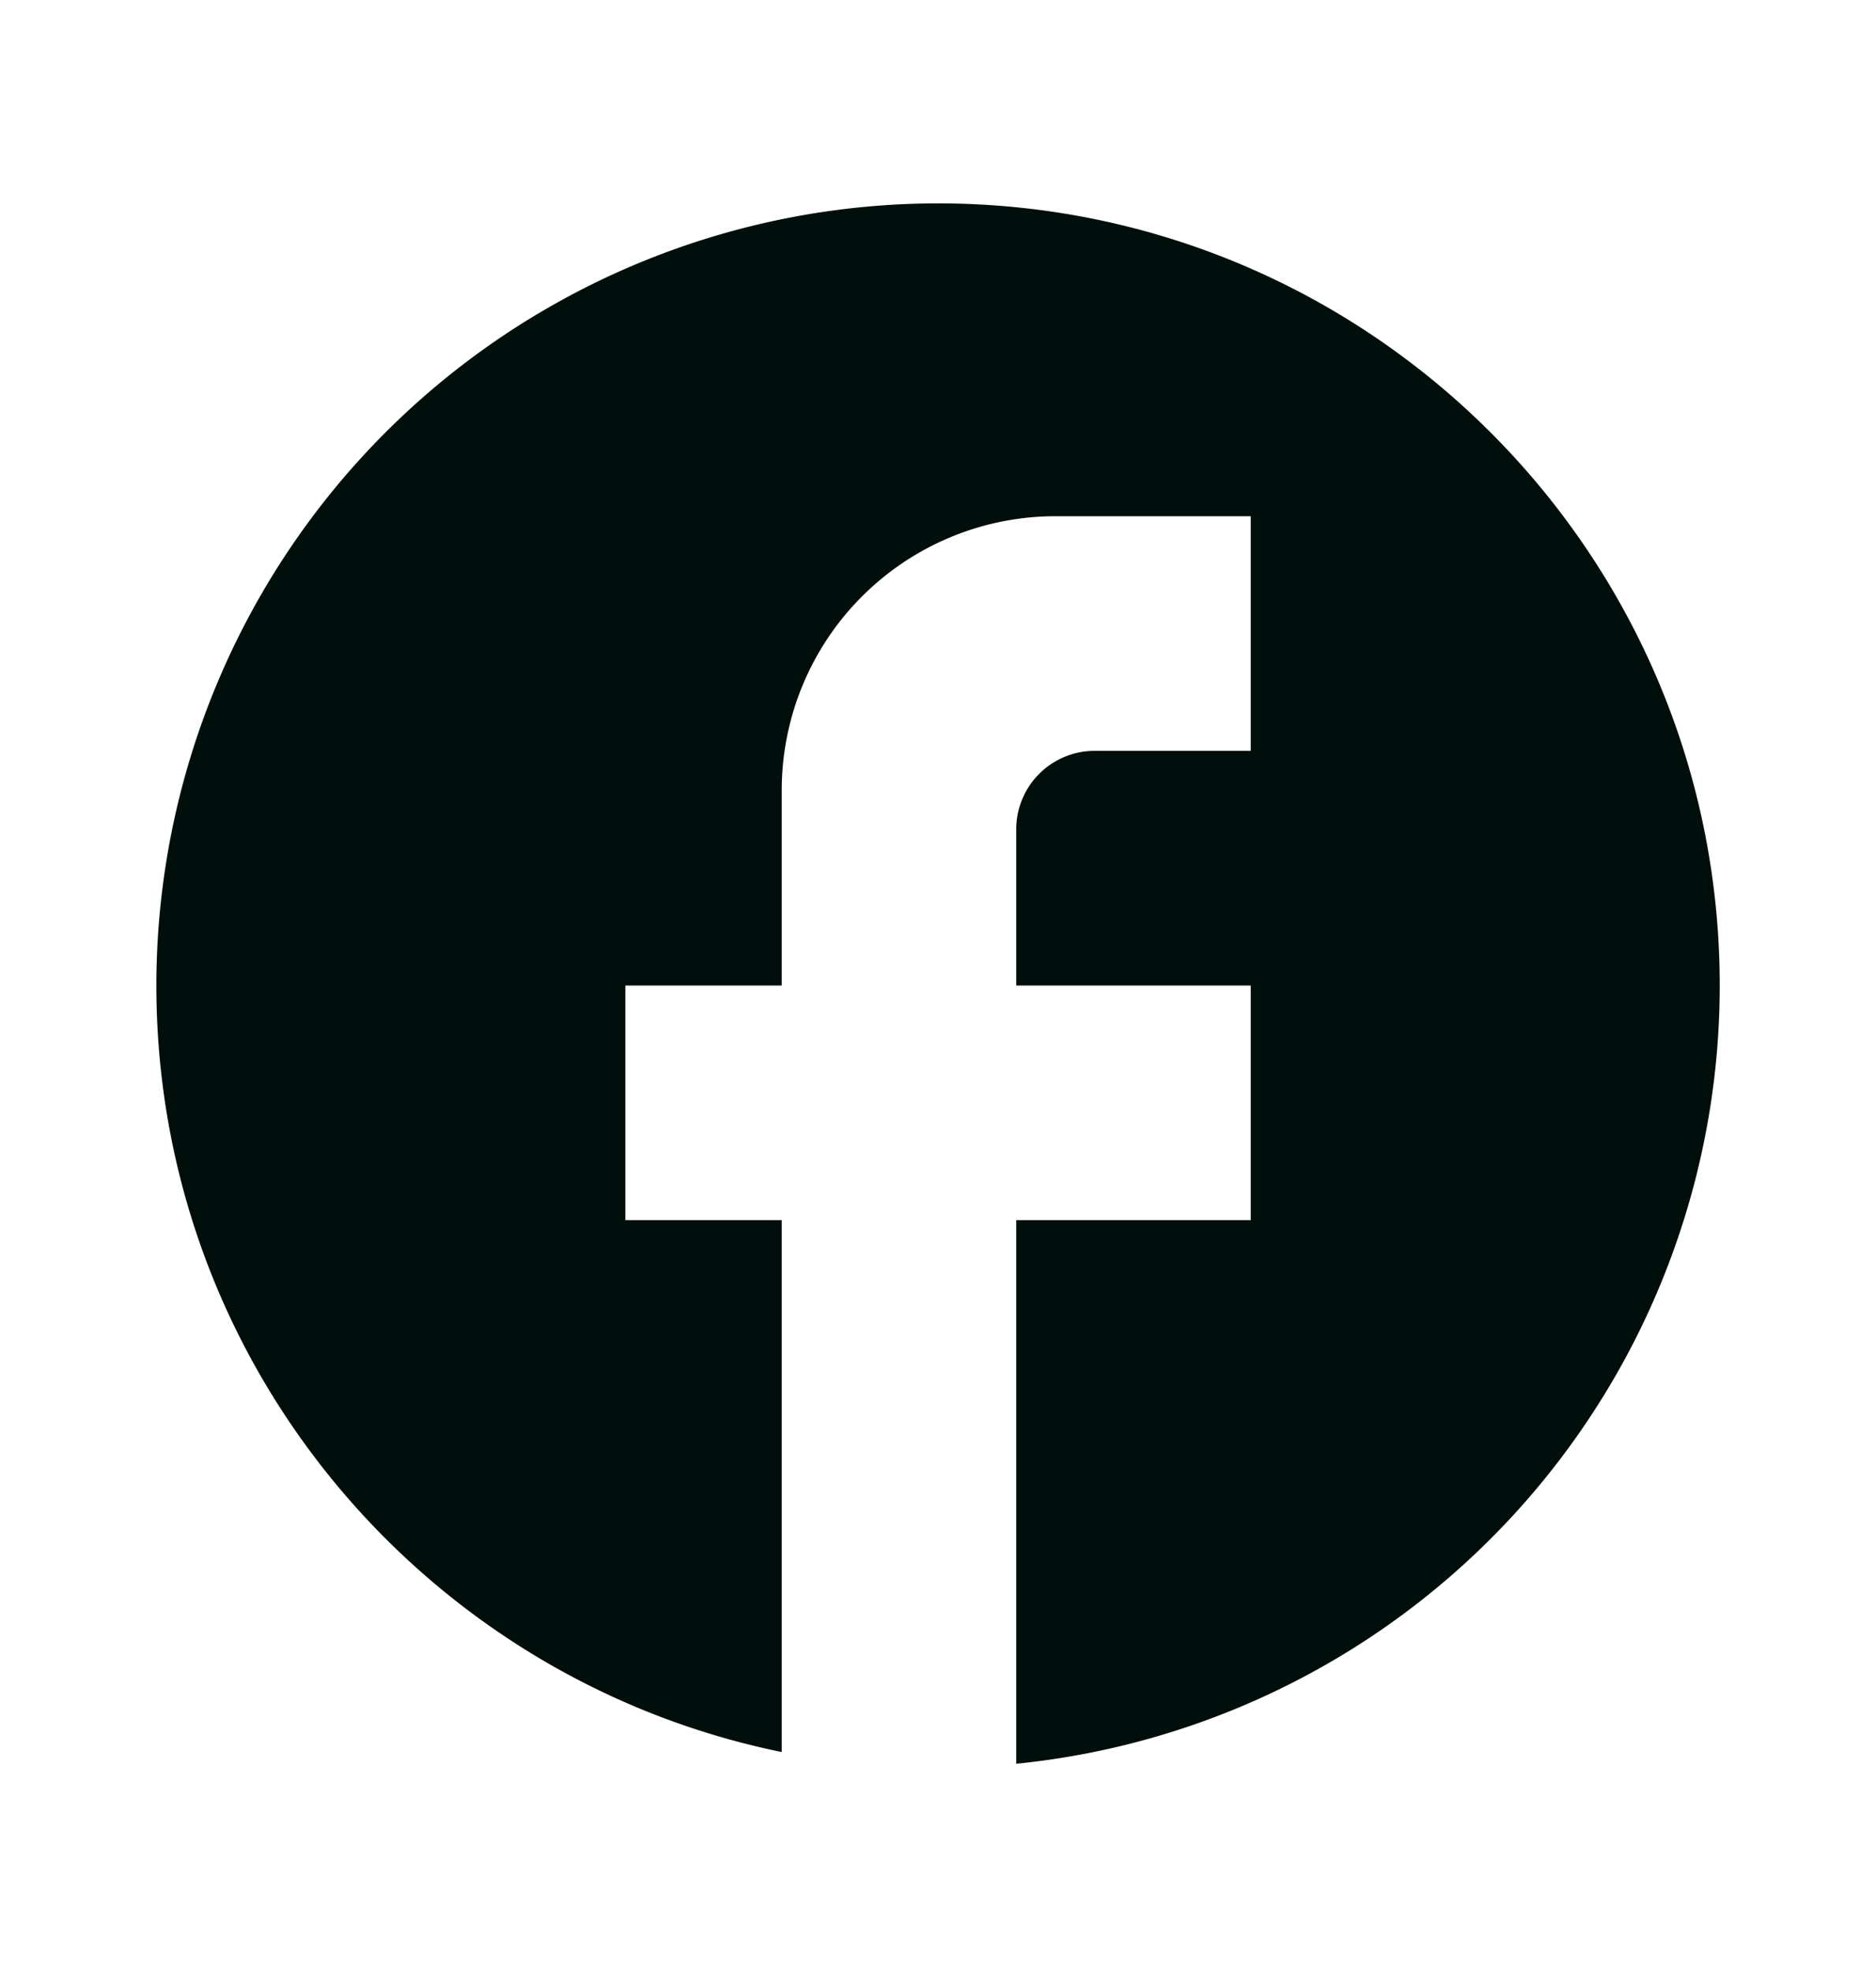
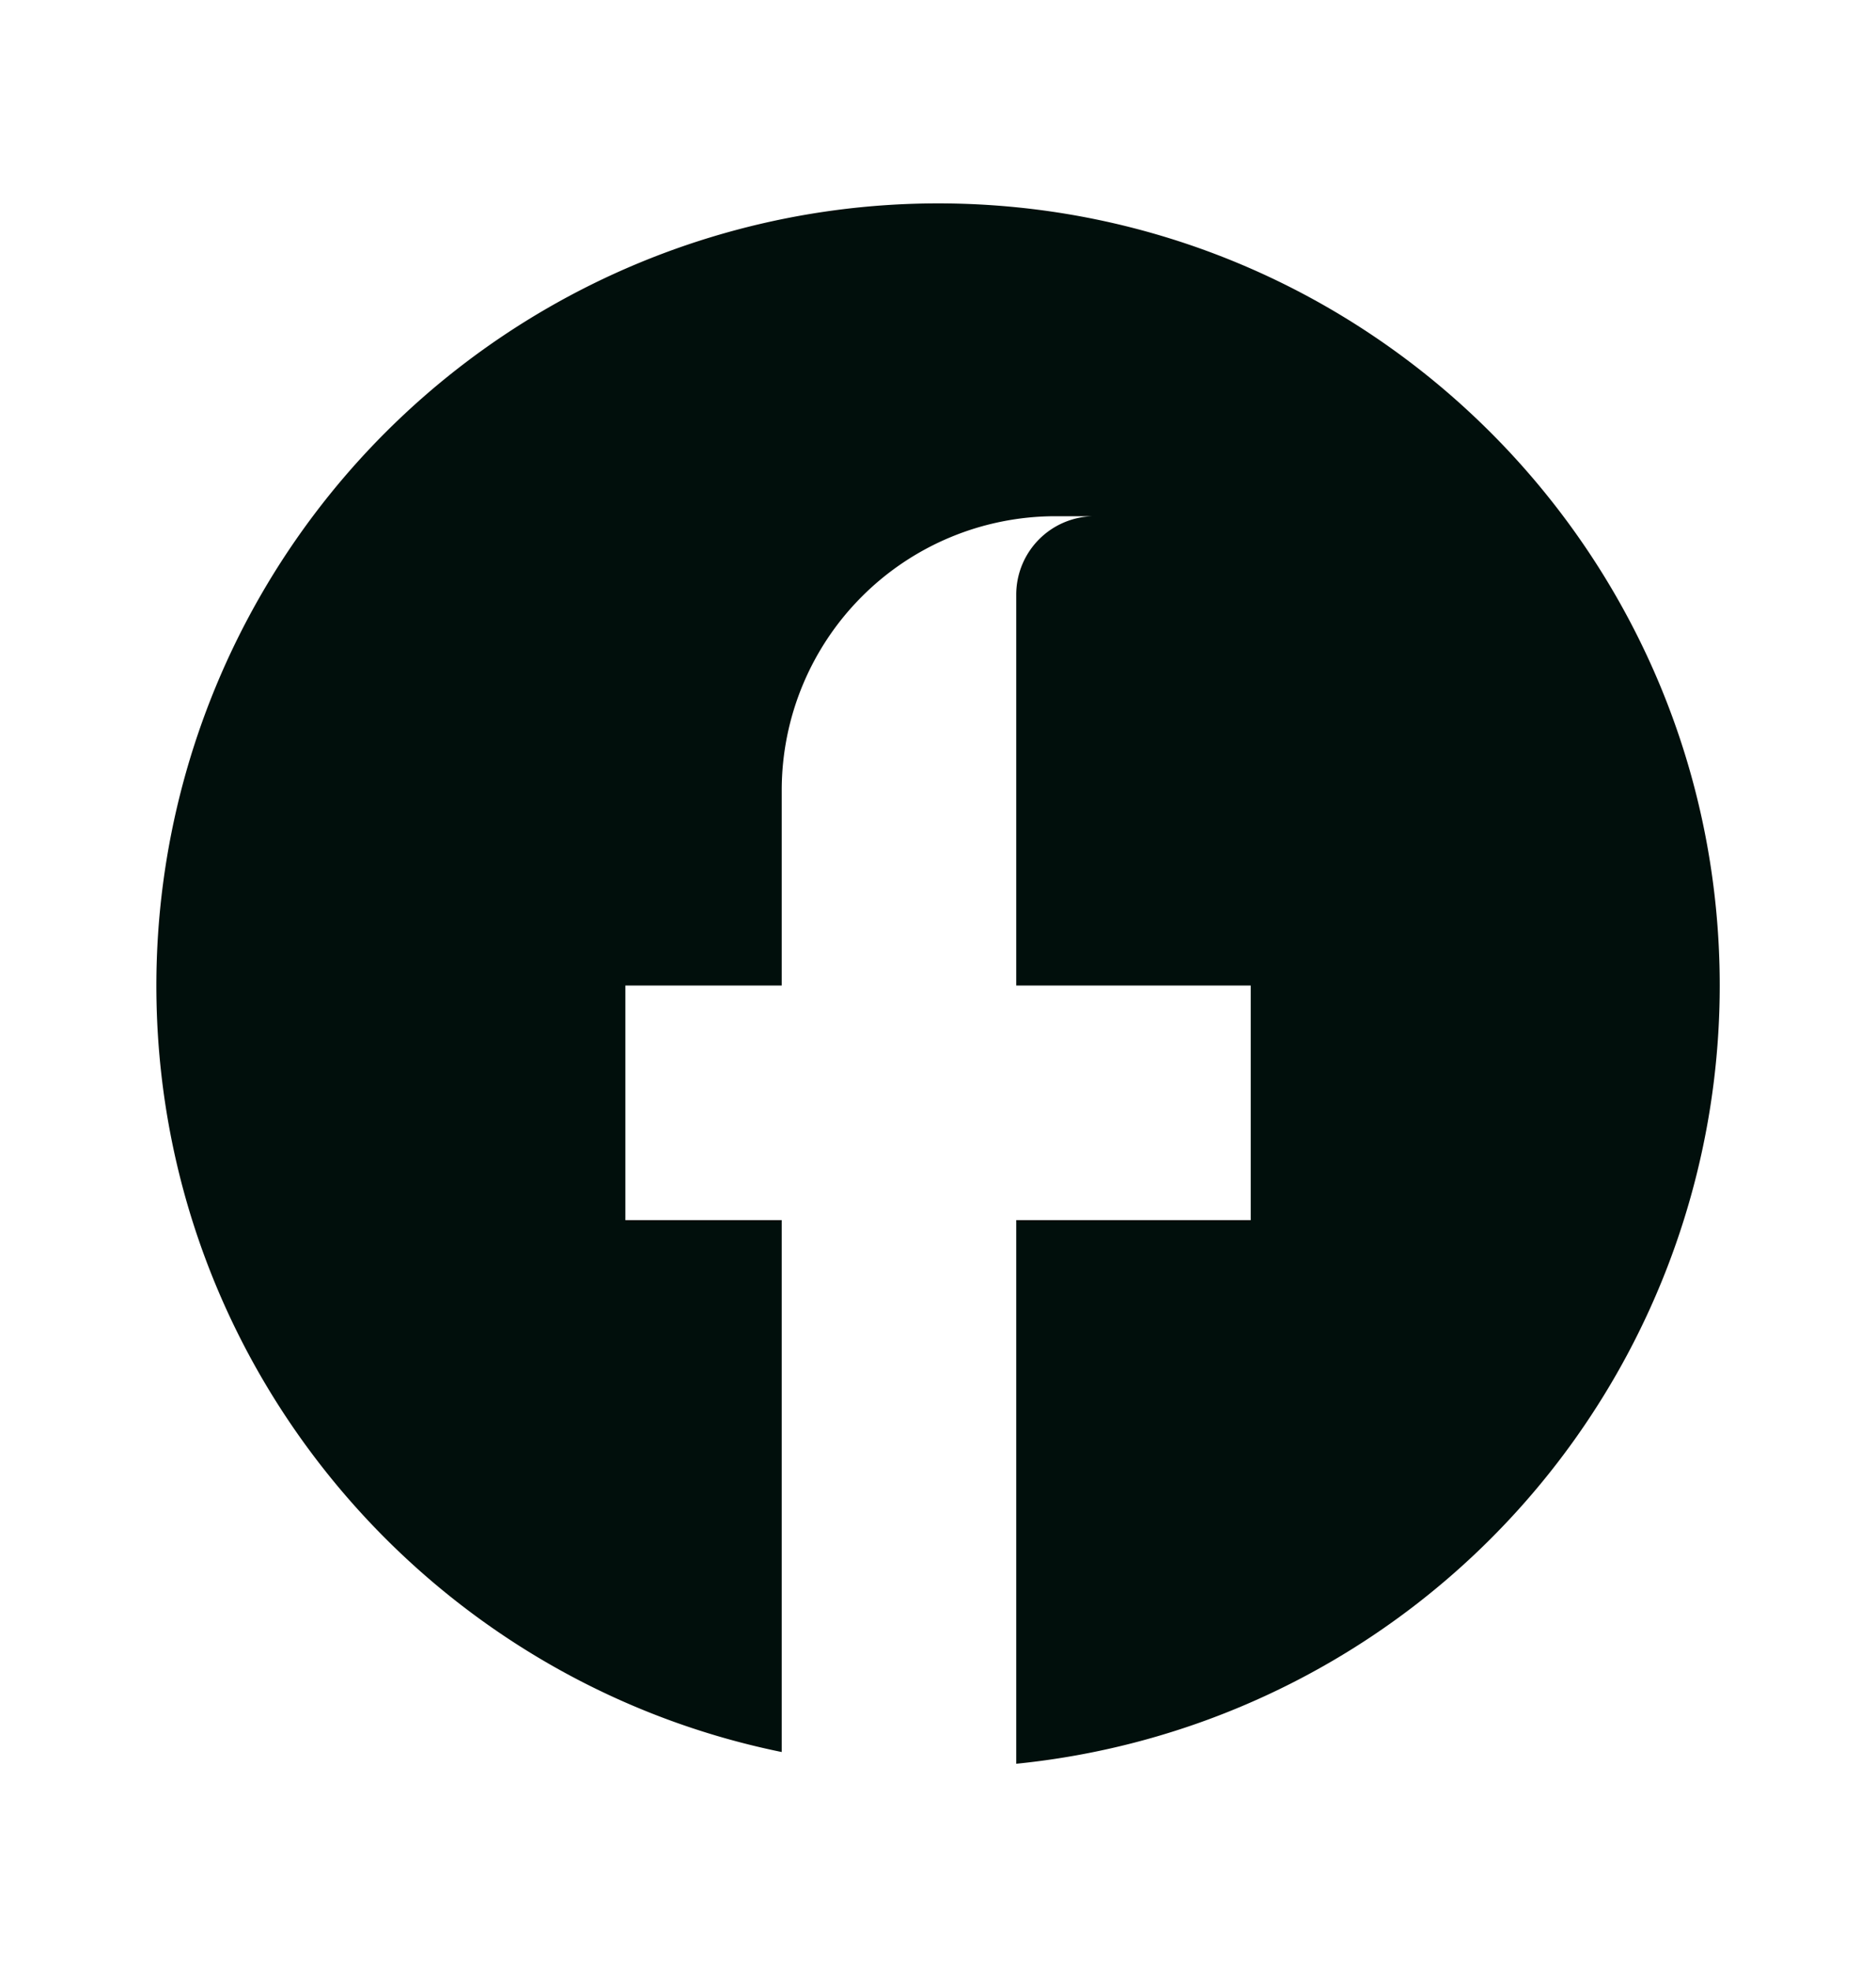
<svg xmlns="http://www.w3.org/2000/svg" width="20" height="21" fill="none">
-   <path fill="#010F0C" d="M18.334 10.5c0-4.6-3.734-8.333-8.334-8.333A8.336 8.336 0 0 0 1.667 10.5c0 4.033 2.867 7.392 6.667 8.167V13H6.667v-2.5h1.667V8.417A2.92 2.92 0 0 1 11.25 5.5h2.084V8h-1.667a.836.836 0 0 0-.833.833V10.5h2.5V13h-2.5v5.792a8.332 8.332 0 0 0 7.5-8.292Z" />
+   <path fill="#010F0C" d="M18.334 10.5c0-4.6-3.734-8.333-8.334-8.333A8.336 8.336 0 0 0 1.667 10.5c0 4.033 2.867 7.392 6.667 8.167V13H6.667v-2.5h1.667V8.417A2.92 2.92 0 0 1 11.25 5.5h2.084h-1.667a.836.836 0 0 0-.833.833V10.5h2.5V13h-2.5v5.792a8.332 8.332 0 0 0 7.5-8.292Z" />
</svg>